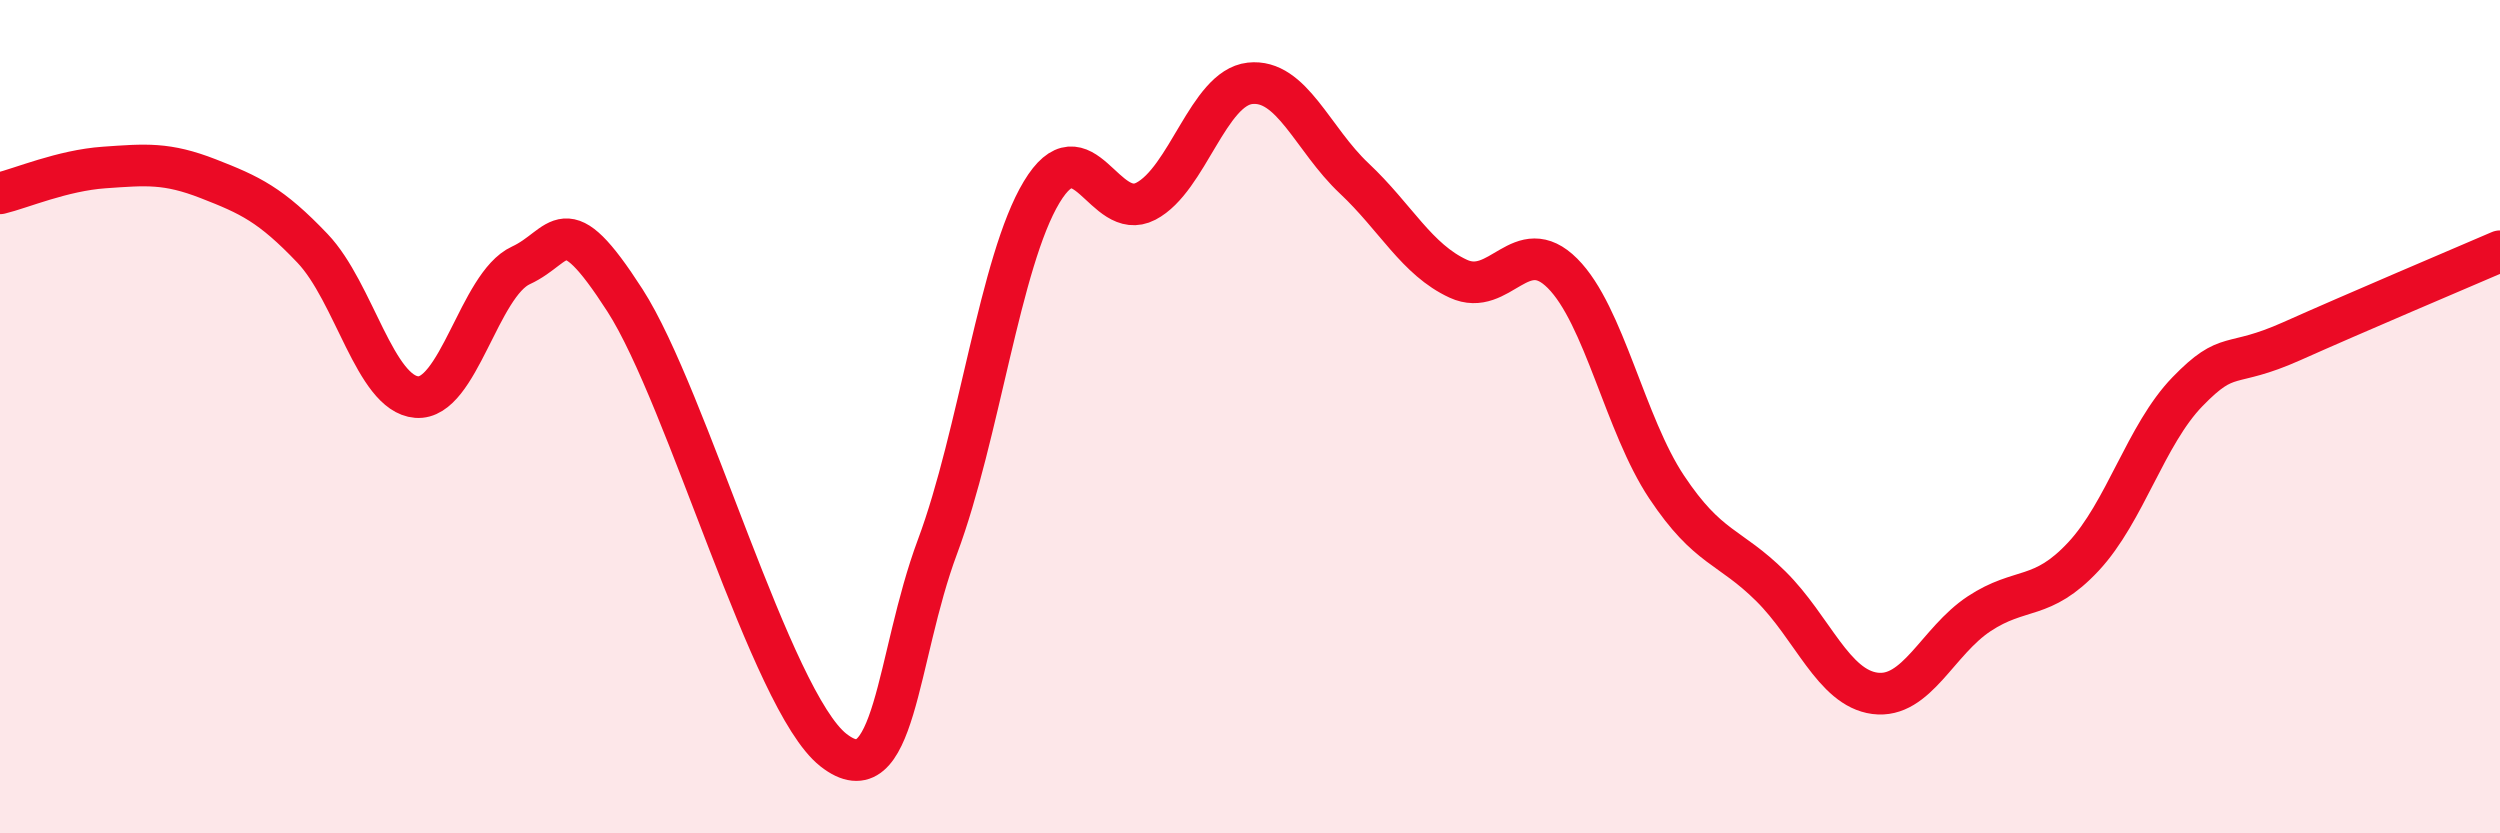
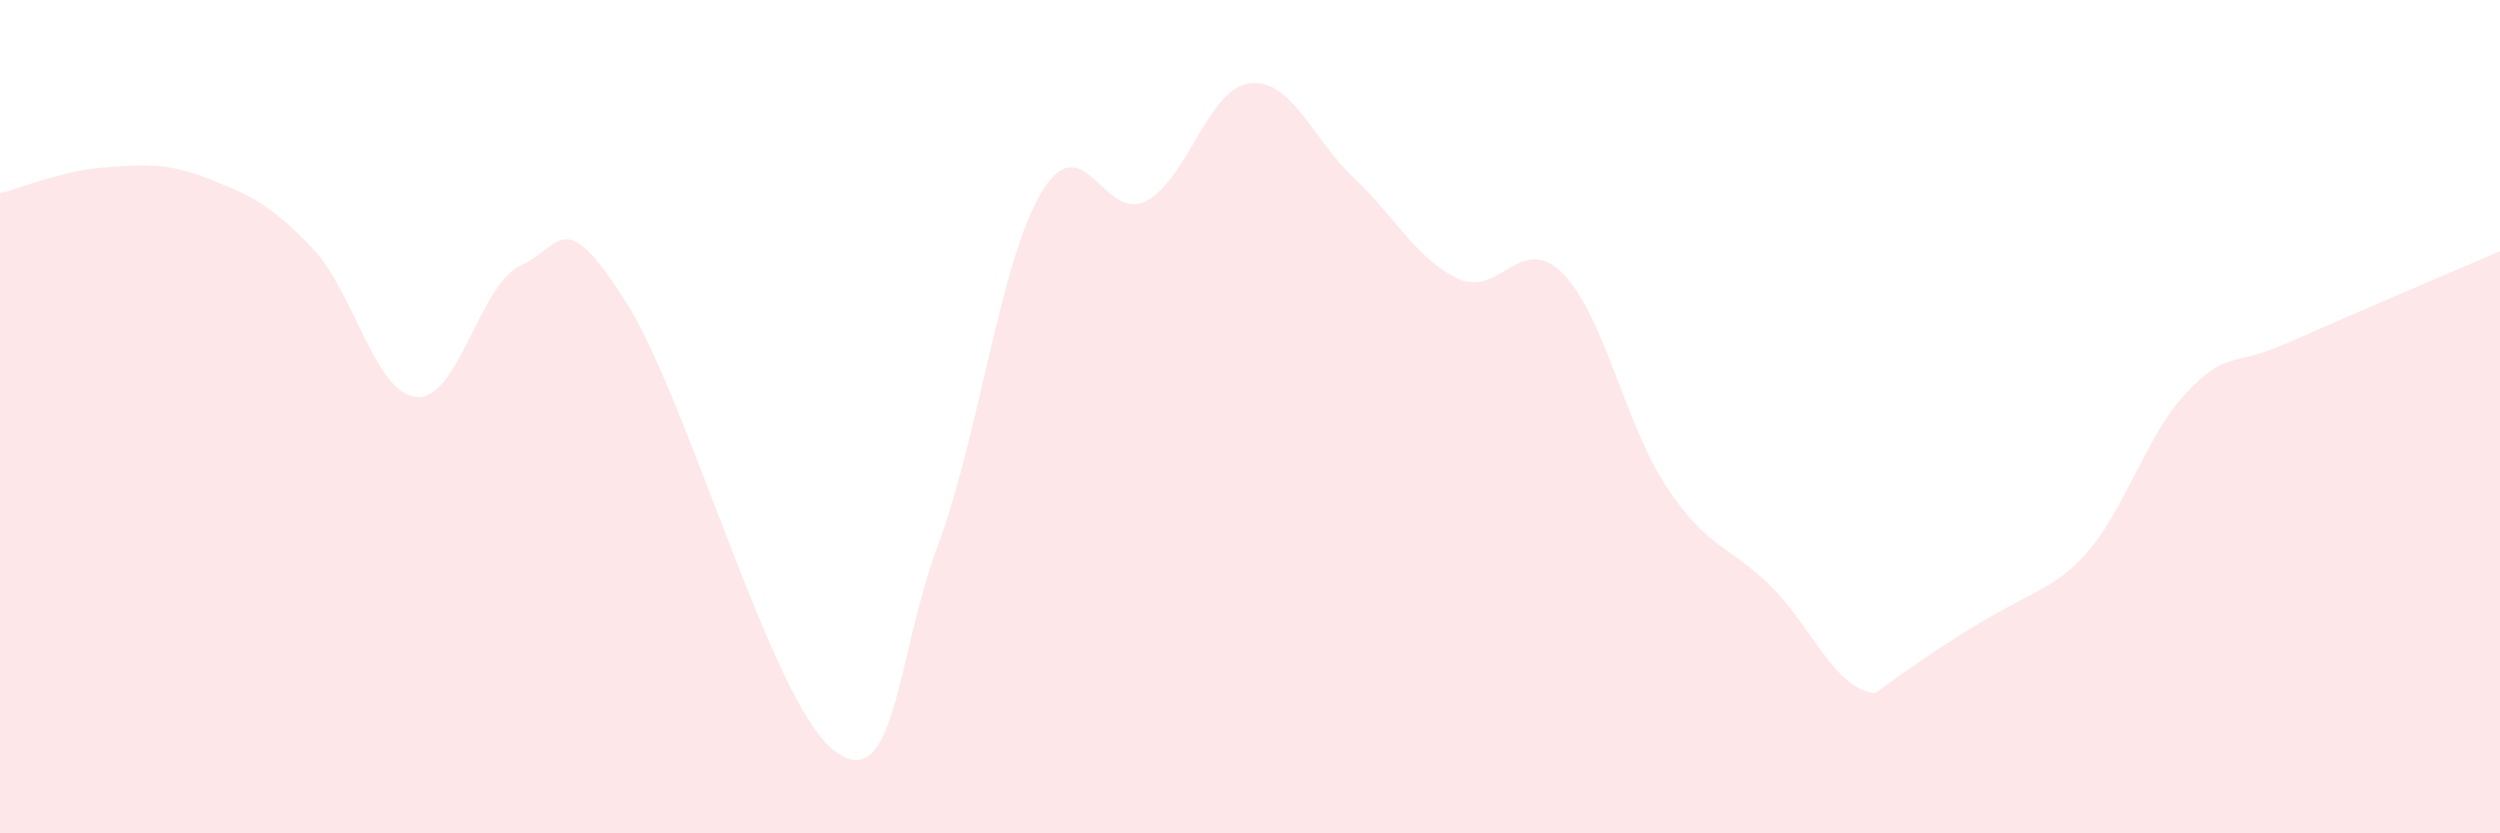
<svg xmlns="http://www.w3.org/2000/svg" width="60" height="20" viewBox="0 0 60 20">
-   <path d="M 0,4.64 C 0.5,4.52 1.5,4.09 2.5,4.02 C 3.5,3.95 4,3.9 5,4.29 C 6,4.68 6.5,4.91 7.5,5.96 C 8.5,7.01 9,9.45 10,9.53 C 11,9.61 11.5,6.83 12.5,6.37 C 13.5,5.91 13.5,4.88 15,7.21 C 16.5,9.54 18.5,16.82 20,18 C 21.5,19.18 21.5,15.8 22.5,13.12 C 23.5,10.44 24,6.27 25,4.61 C 26,2.95 26.5,5.35 27.5,4.83 C 28.5,4.31 29,2.11 30,2 C 31,1.89 31.5,3.34 32.5,4.28 C 33.5,5.22 34,6.23 35,6.69 C 36,7.15 36.5,5.56 37.5,6.56 C 38.5,7.56 39,10.19 40,11.69 C 41,13.19 41.5,13.08 42.5,14.07 C 43.5,15.06 44,16.51 45,16.64 C 46,16.77 46.5,15.39 47.5,14.73 C 48.5,14.07 49,14.43 50,13.36 C 51,12.29 51.5,10.43 52.5,9.4 C 53.5,8.37 53.5,8.86 55,8.19 C 56.5,7.52 59,6.46 60,6.03L60 20L0 20Z" fill="#EB0A25" opacity="0.1" stroke-linecap="round" stroke-linejoin="round" />
-   <path d="M 0,4.64 C 0.5,4.52 1.5,4.09 2.5,4.02 C 3.5,3.95 4,3.9 5,4.29 C 6,4.68 6.5,4.91 7.5,5.96 C 8.5,7.01 9,9.45 10,9.53 C 11,9.61 11.5,6.83 12.5,6.37 C 13.5,5.91 13.5,4.88 15,7.21 C 16.5,9.54 18.5,16.82 20,18 C 21.5,19.18 21.5,15.8 22.5,13.12 C 23.5,10.44 24,6.27 25,4.61 C 26,2.95 26.5,5.35 27.5,4.83 C 28.5,4.31 29,2.11 30,2 C 31,1.89 31.5,3.34 32.5,4.28 C 33.5,5.22 34,6.23 35,6.69 C 36,7.15 36.5,5.56 37.5,6.56 C 38.5,7.56 39,10.19 40,11.69 C 41,13.19 41.5,13.08 42.5,14.07 C 43.5,15.06 44,16.51 45,16.64 C 46,16.77 46.5,15.39 47.5,14.73 C 48.5,14.07 49,14.43 50,13.36 C 51,12.29 51.5,10.43 52.5,9.4 C 53.5,8.37 53.5,8.86 55,8.19 C 56.5,7.52 59,6.46 60,6.03" stroke="#EB0A25" stroke-width="1" fill="none" stroke-linecap="round" stroke-linejoin="round" />
+   <path d="M 0,4.64 C 0.5,4.52 1.5,4.09 2.5,4.02 C 3.5,3.95 4,3.9 5,4.29 C 6,4.68 6.5,4.91 7.5,5.96 C 8.5,7.01 9,9.45 10,9.53 C 11,9.61 11.5,6.83 12.5,6.37 C 13.5,5.91 13.5,4.88 15,7.21 C 16.5,9.54 18.5,16.82 20,18 C 21.5,19.18 21.5,15.8 22.5,13.12 C 23.5,10.44 24,6.27 25,4.61 C 26,2.95 26.5,5.35 27.5,4.83 C 28.5,4.31 29,2.11 30,2 C 31,1.89 31.5,3.34 32.5,4.28 C 33.5,5.22 34,6.23 35,6.69 C 36,7.15 36.5,5.56 37.5,6.56 C 38.5,7.56 39,10.19 40,11.69 C 41,13.19 41.5,13.08 42.5,14.07 C 43.5,15.06 44,16.51 45,16.64 C 48.5,14.07 49,14.43 50,13.36 C 51,12.29 51.5,10.43 52.5,9.4 C 53.5,8.37 53.5,8.86 55,8.19 C 56.5,7.52 59,6.46 60,6.03L60 20L0 20Z" fill="#EB0A25" opacity="0.1" stroke-linecap="round" stroke-linejoin="round" />
</svg>